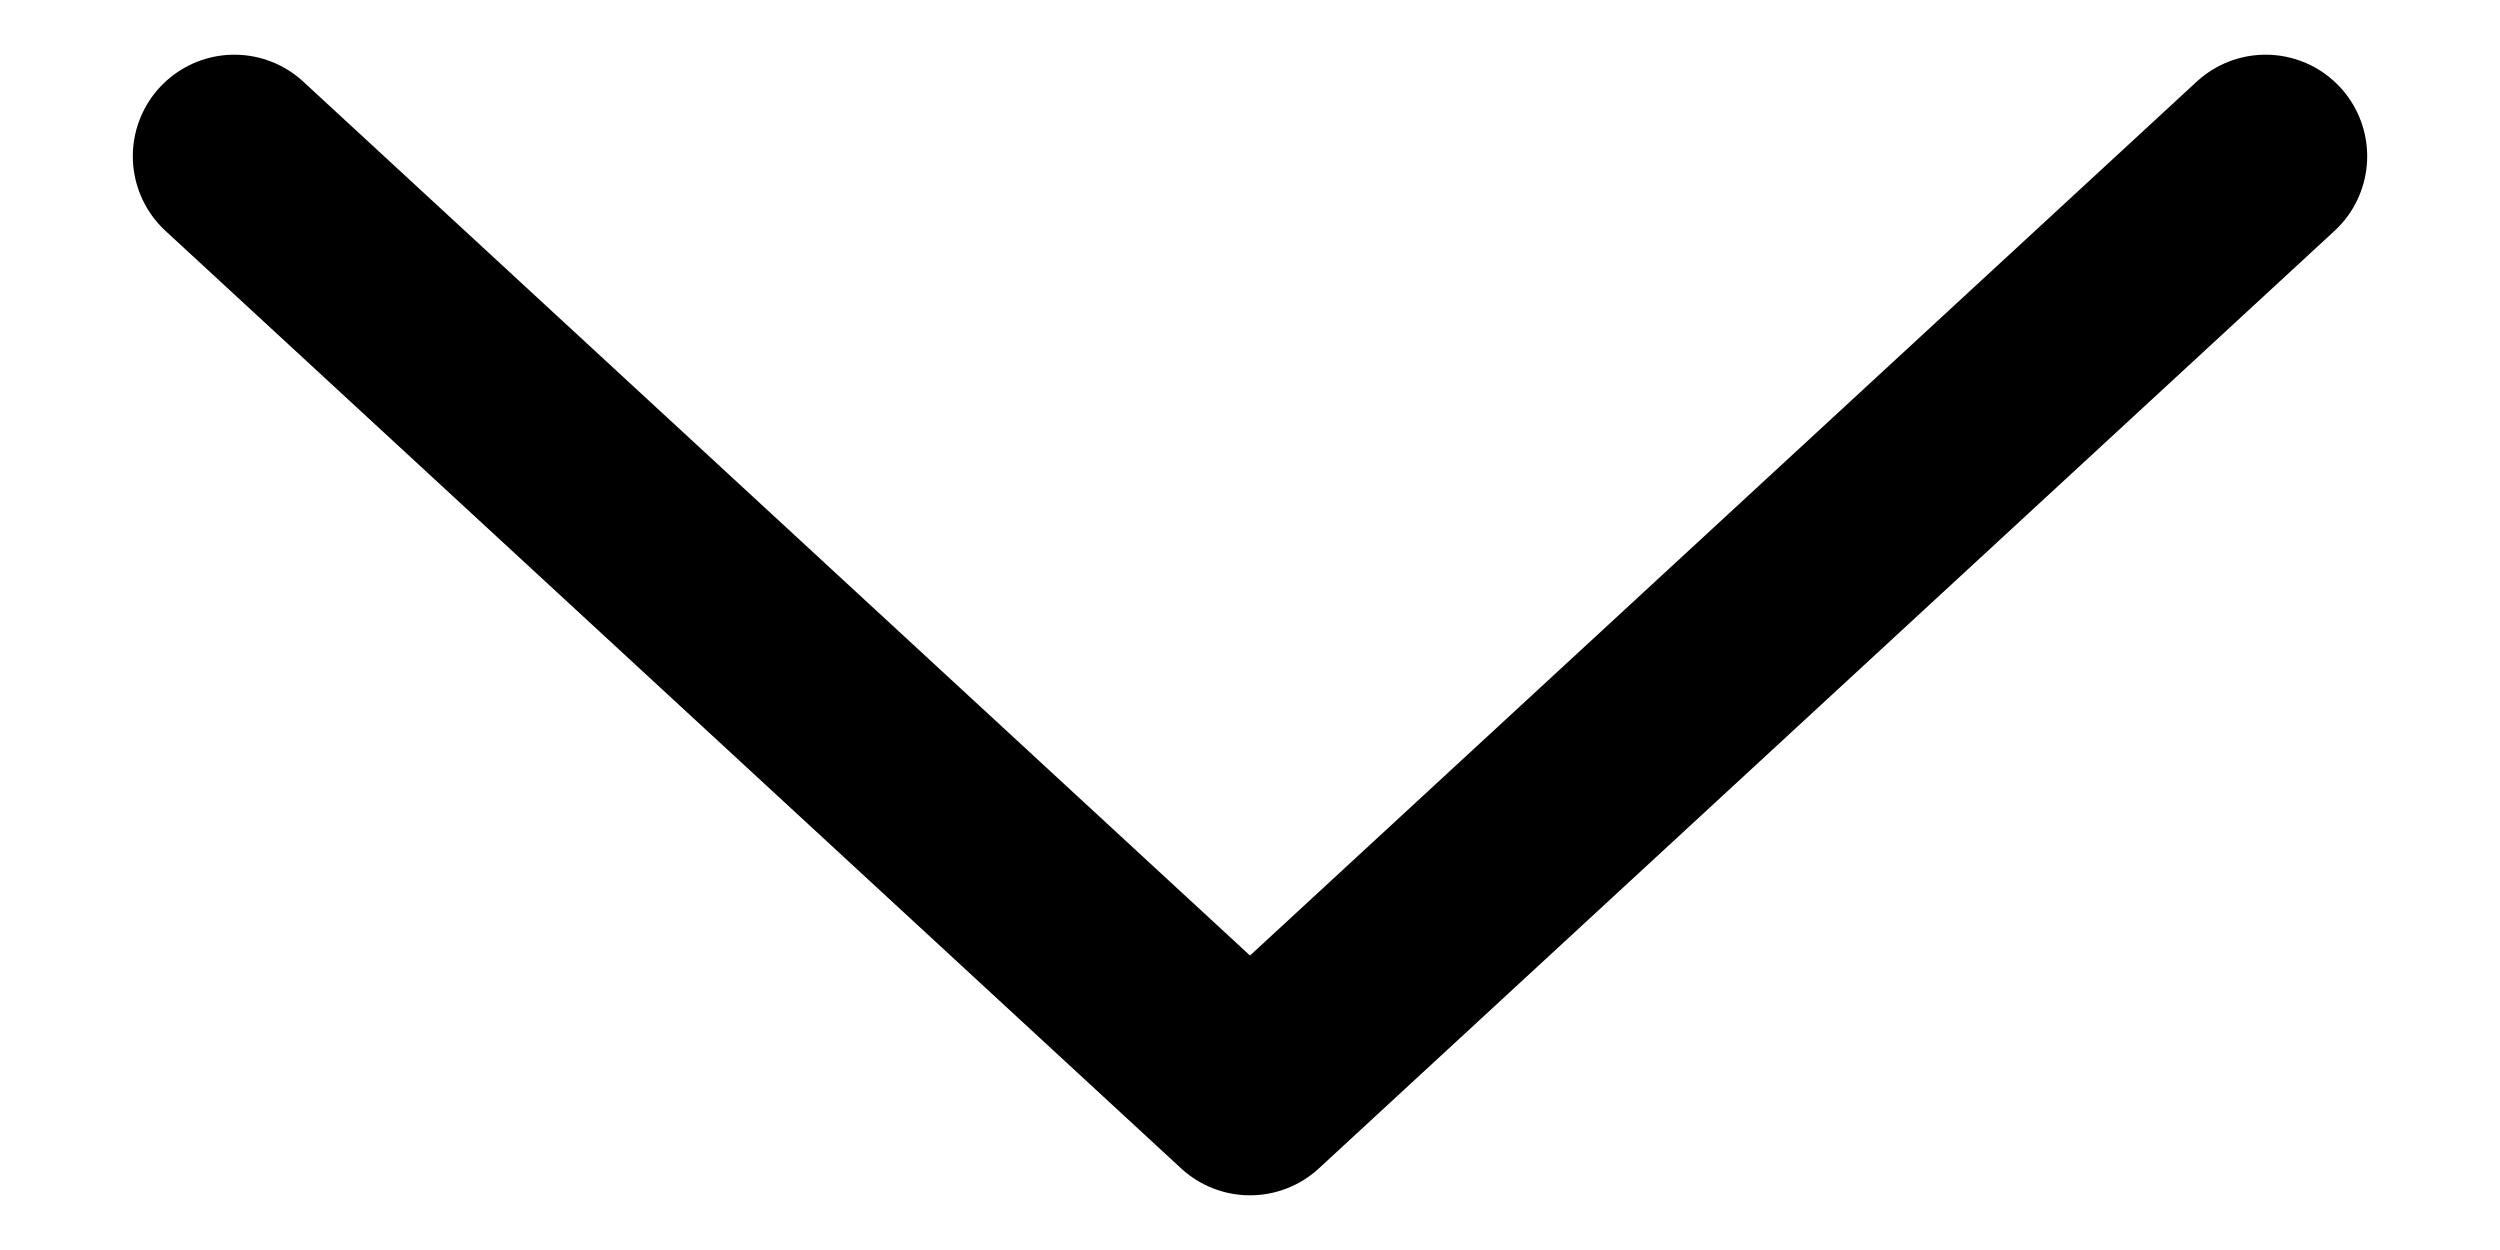
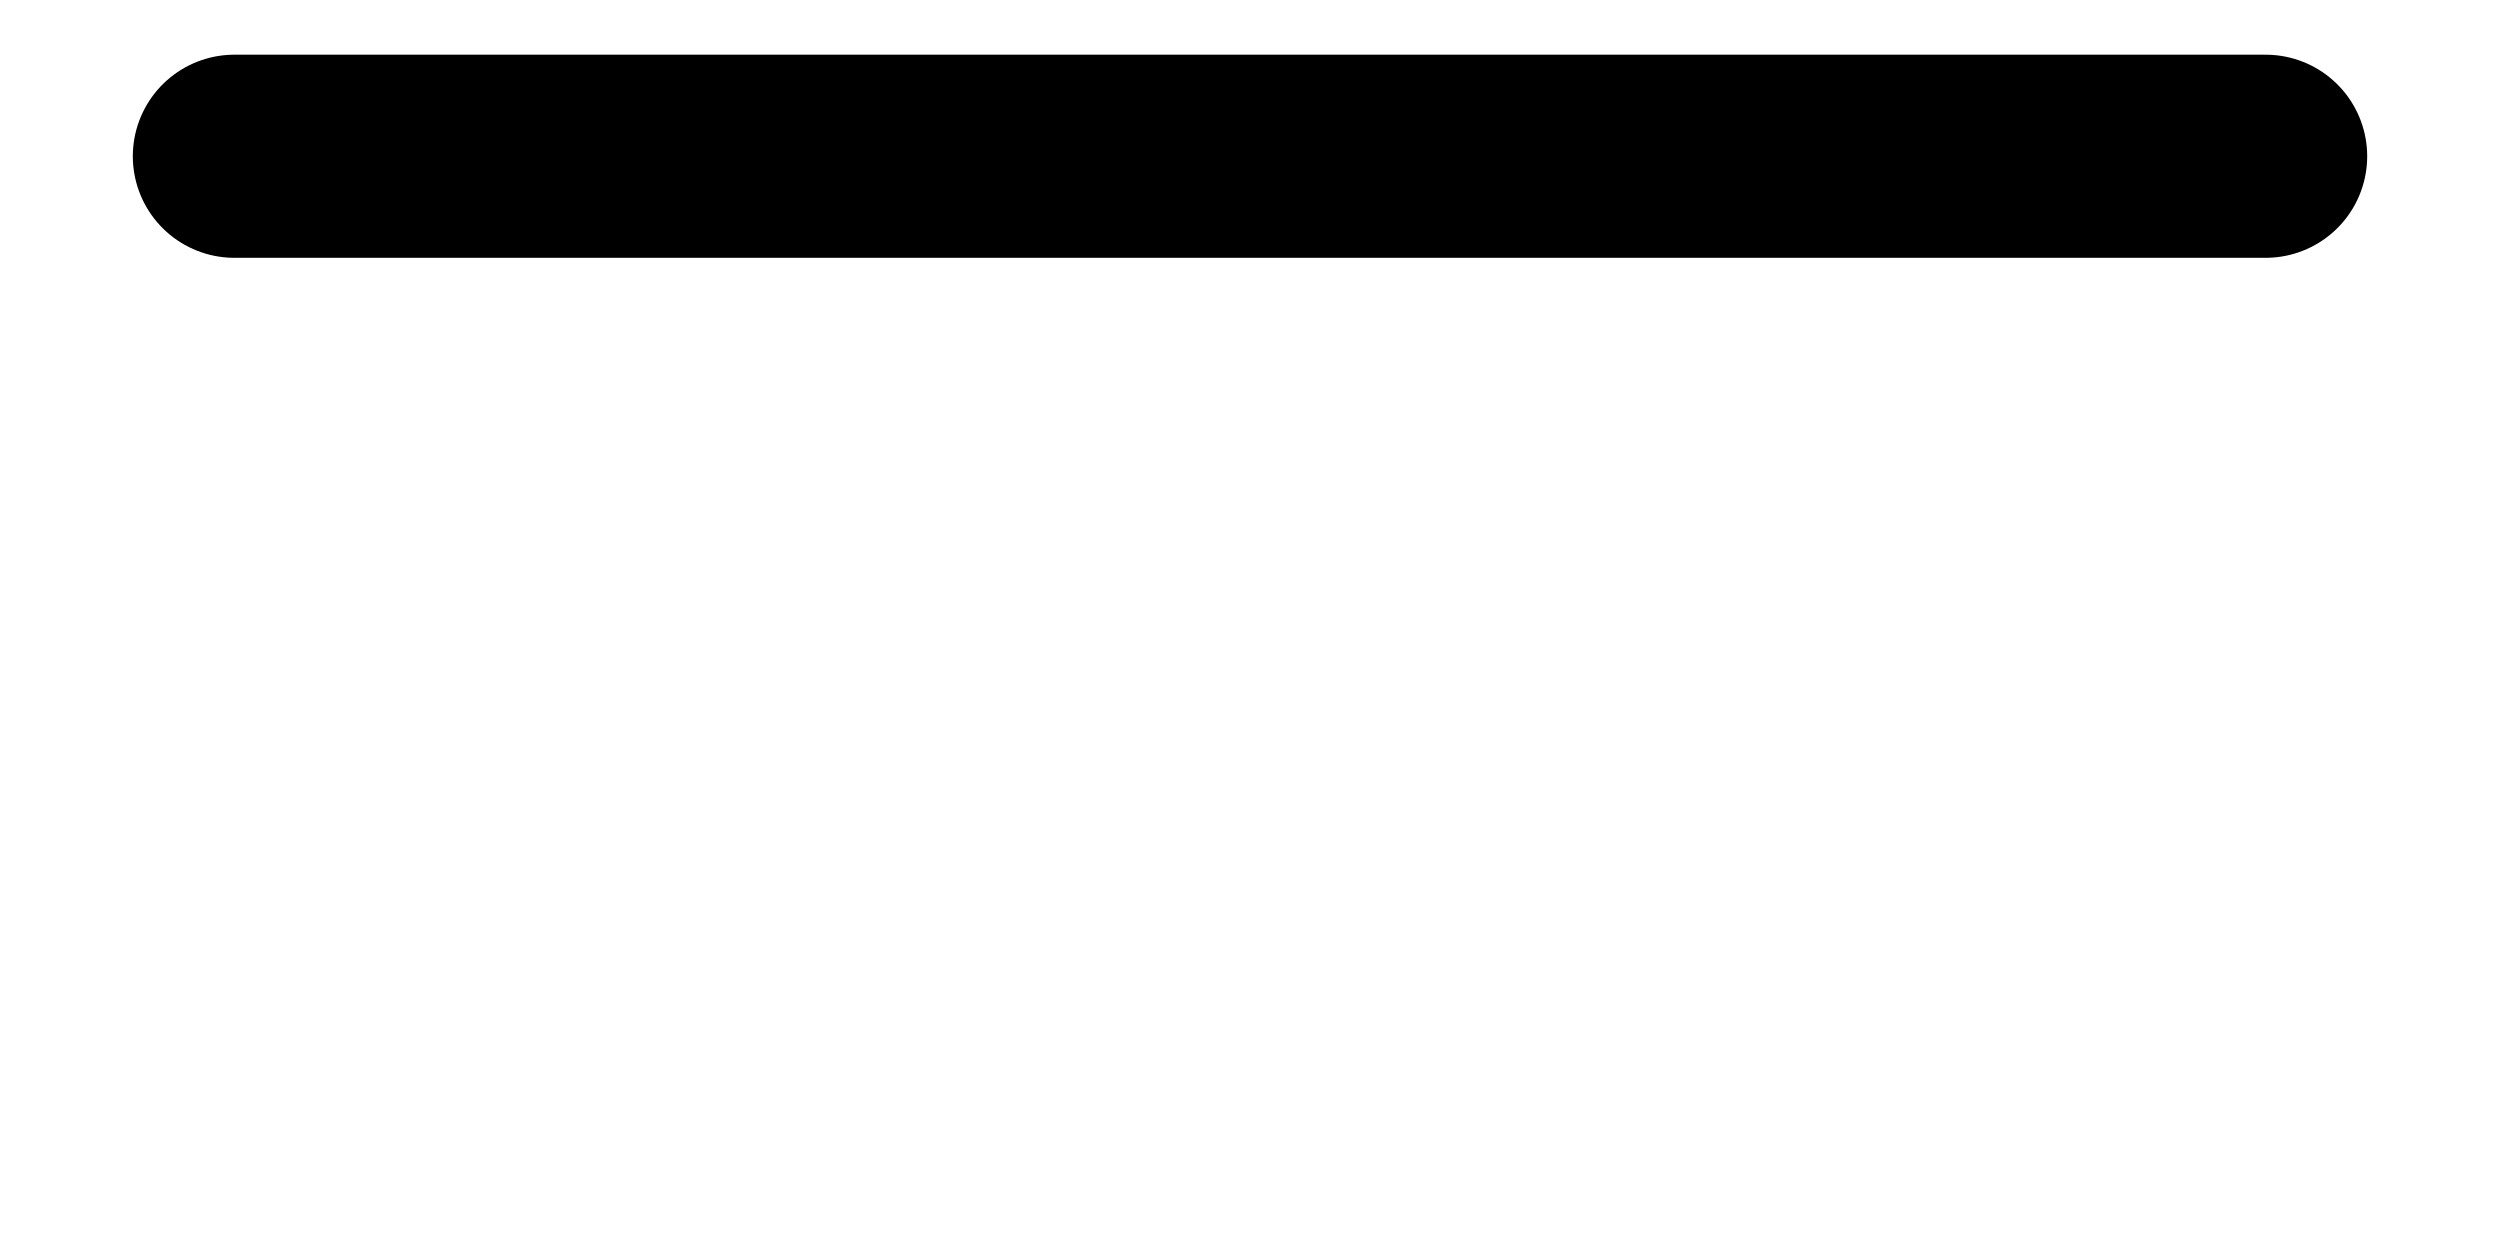
<svg xmlns="http://www.w3.org/2000/svg" width="16" height="8" viewBox="0 0 16 8" fill="none">
-   <path d="M1.5 1L8 7L14.5 1" stroke="black" stroke-width="1.3" stroke-linecap="round" stroke-linejoin="round" />
+   <path d="M1.5 1L14.5 1" stroke="black" stroke-width="1.3" stroke-linecap="round" stroke-linejoin="round" />
</svg>